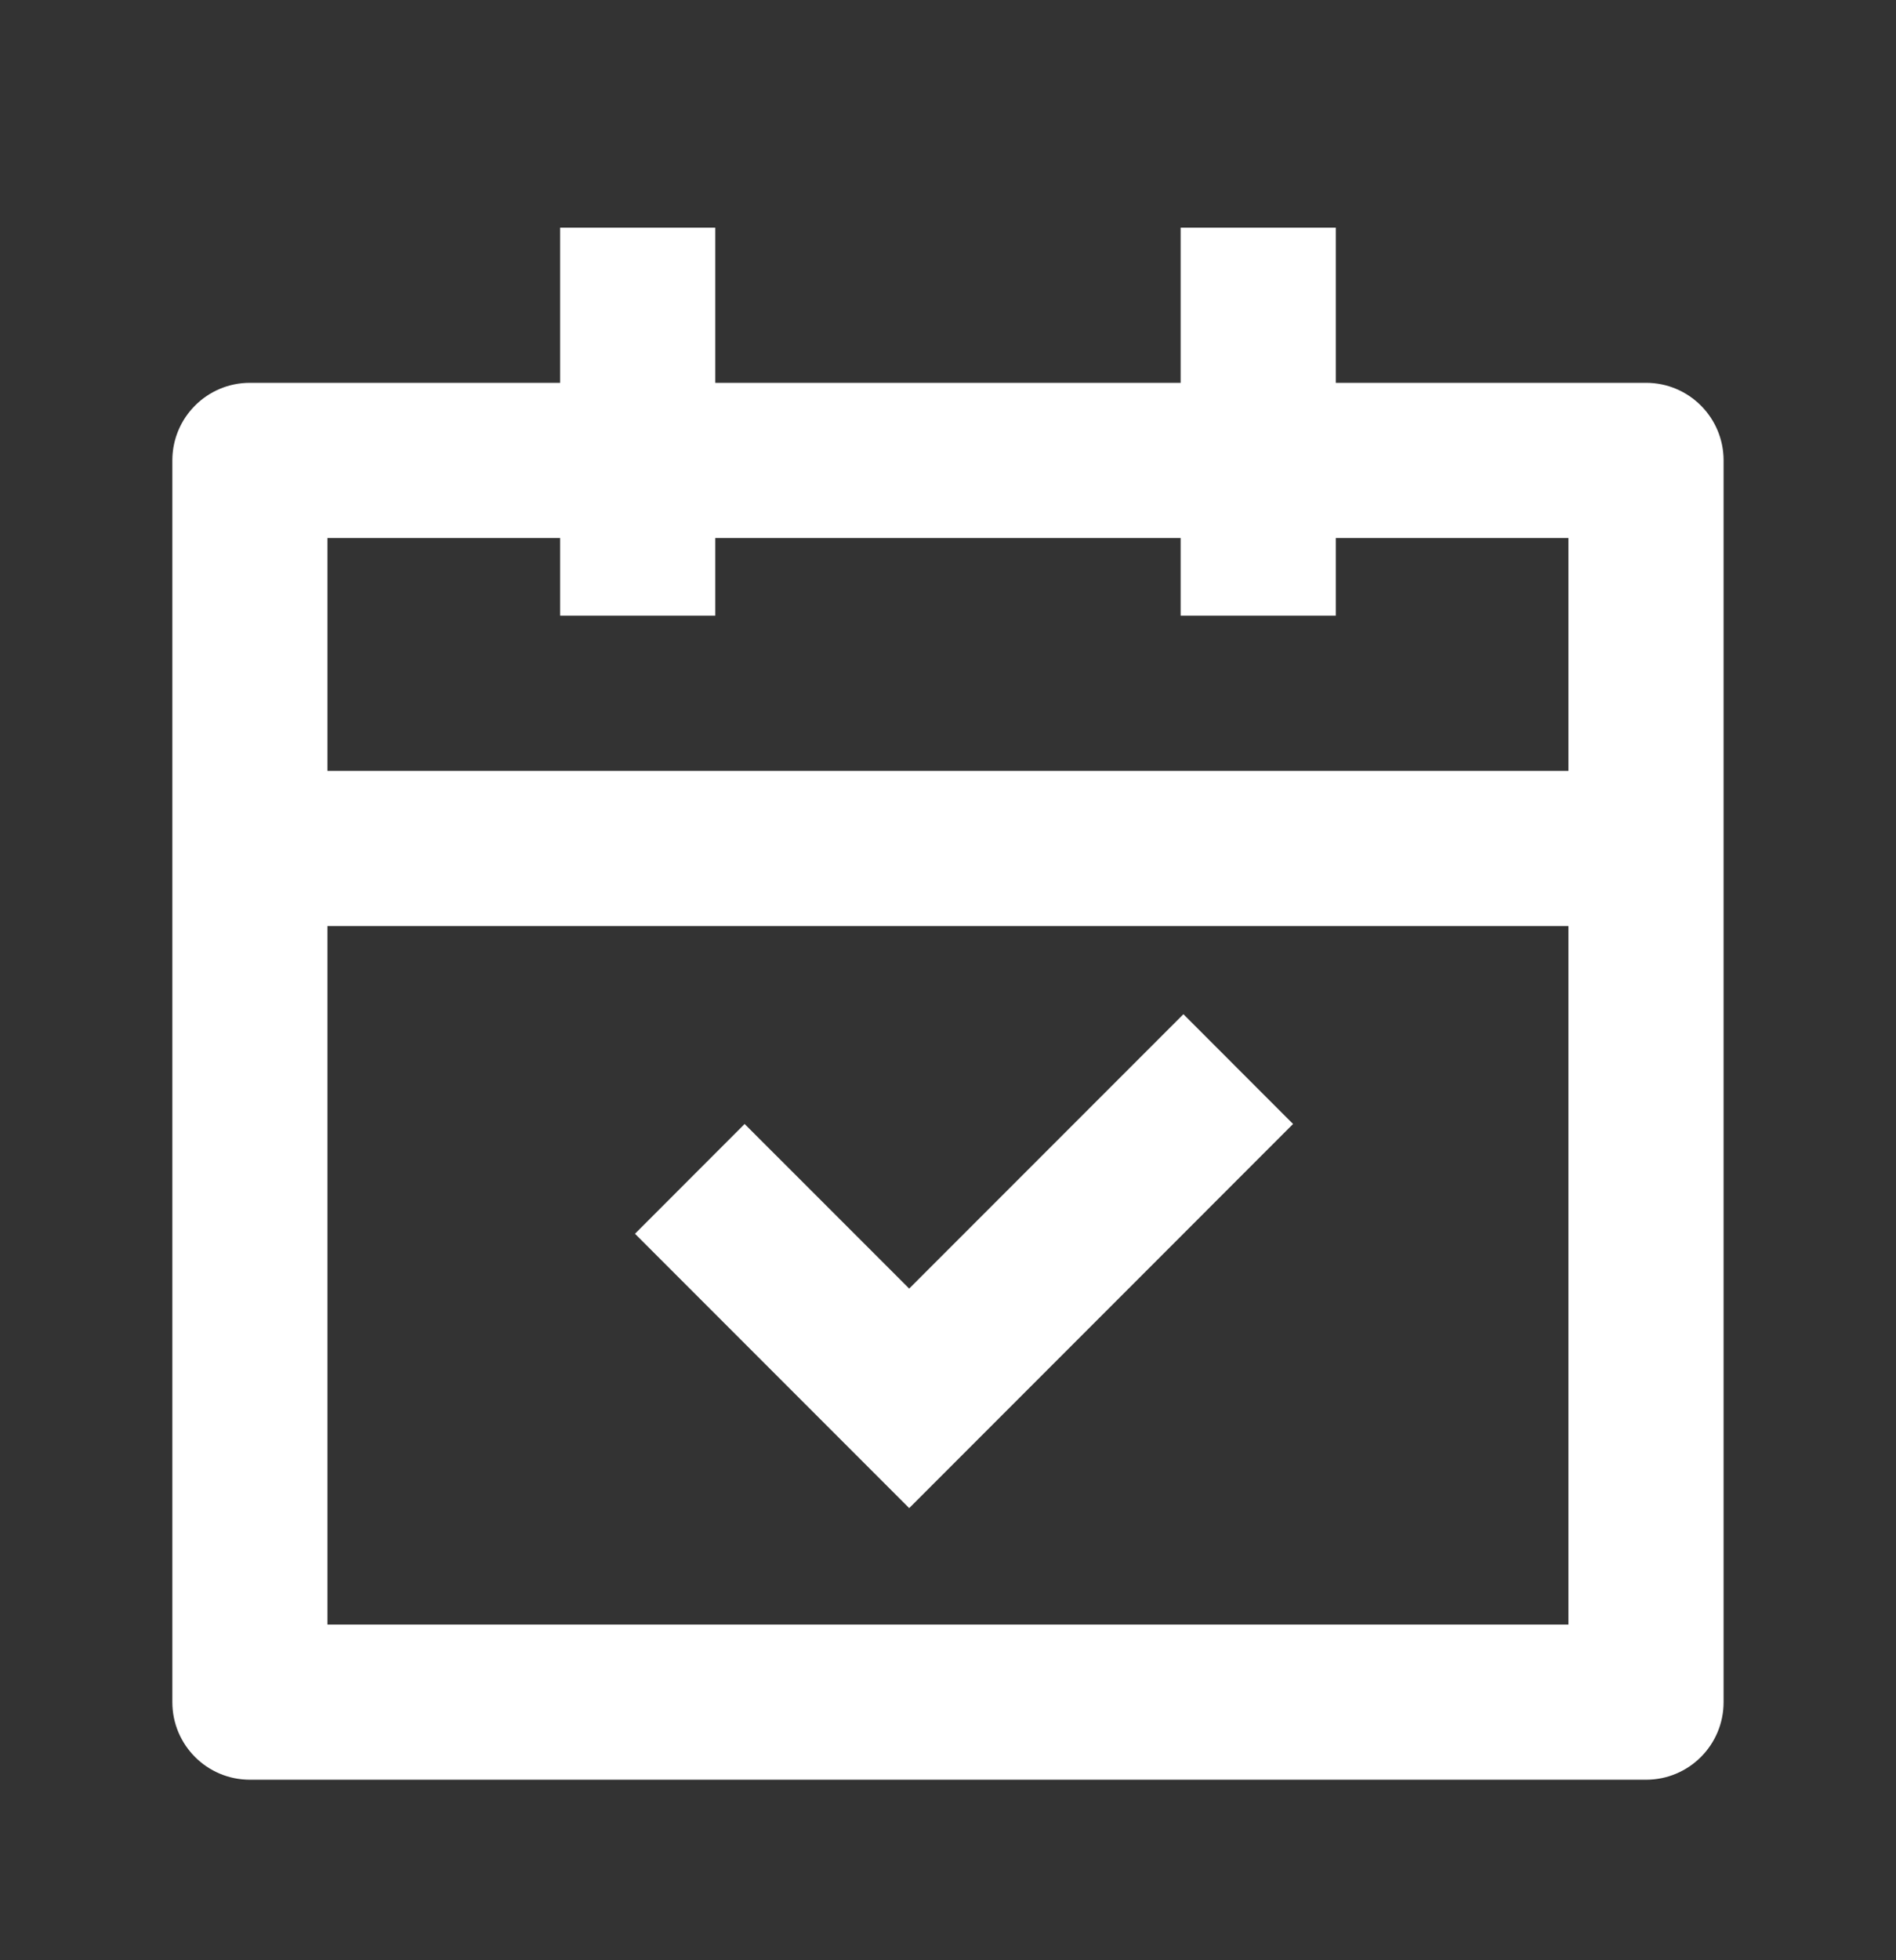
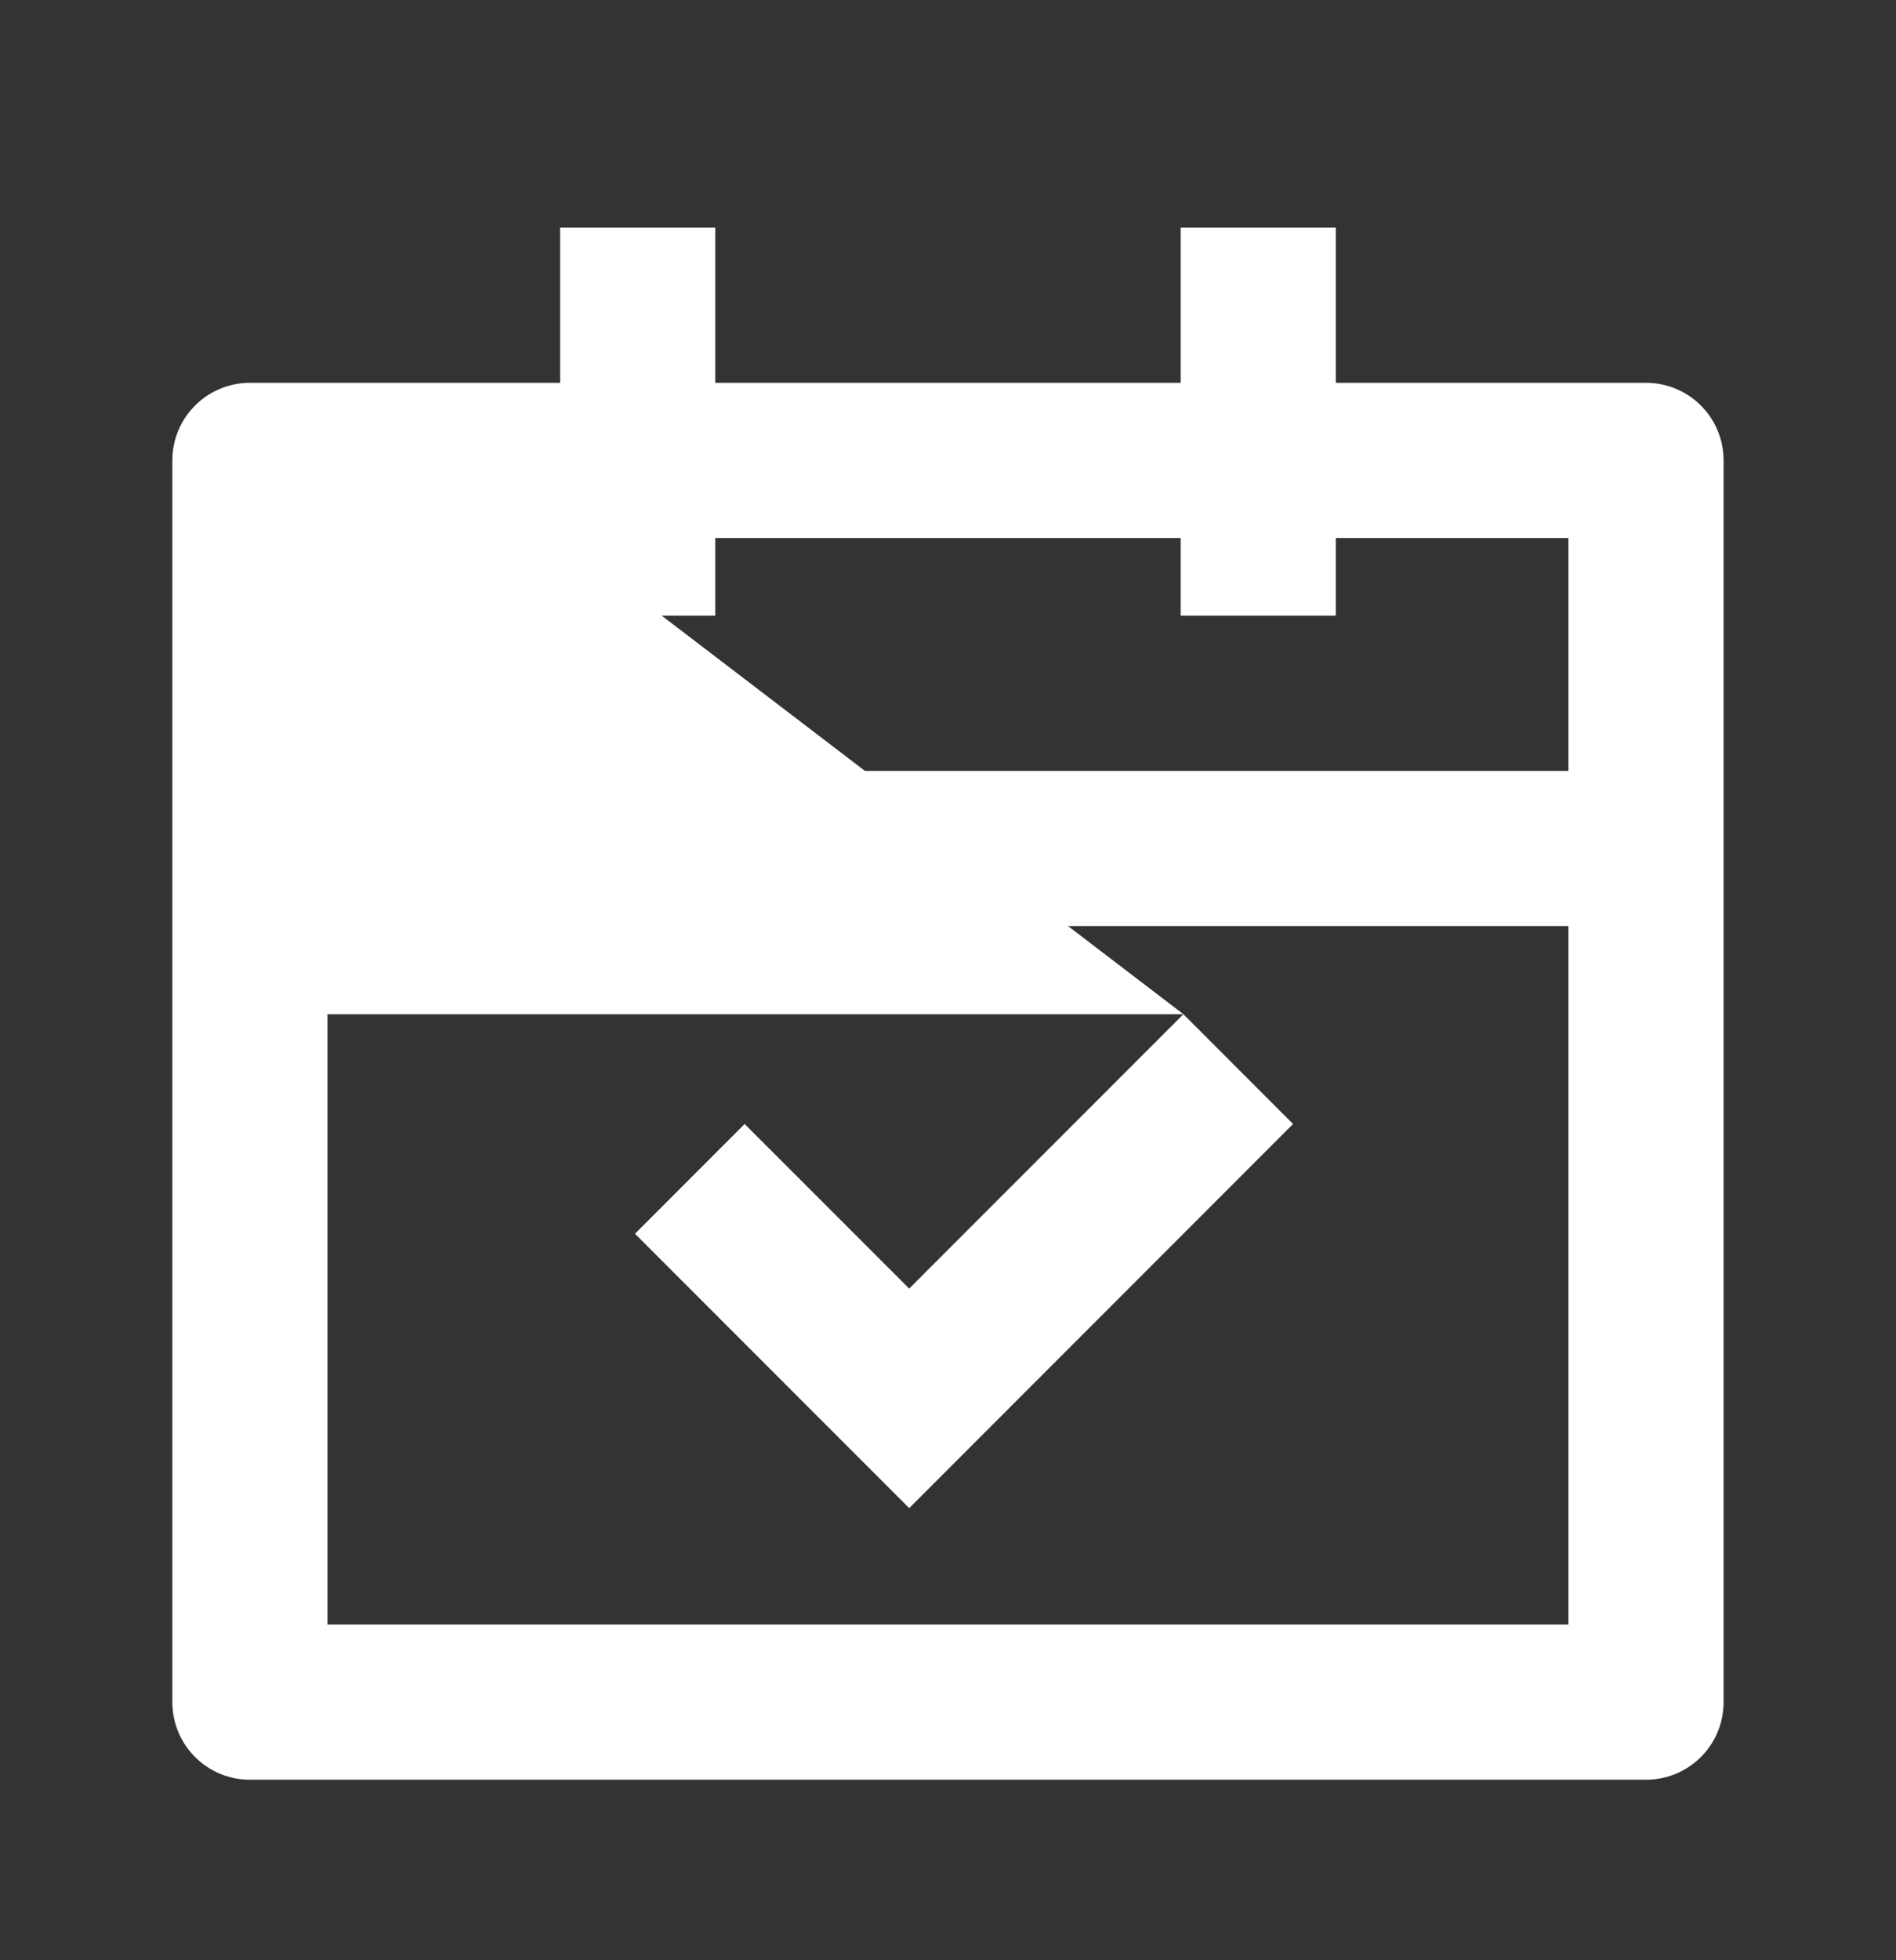
<svg xmlns="http://www.w3.org/2000/svg" width="30" height="31" viewBox="0 0 30 31" fill="none">
  <rect x="0" y="0" width="30" height="31" fill="#333333" stroke="none" />
-   <path d="M11.318 3.6V6.054H18.681V3.6H21.136V6.054H26.045C26.723 6.054 27.272 6.604 27.272 7.281V26.918C27.272 27.596 26.723 28.145 26.045 28.145H3.954C3.276 28.145 2.727 27.596 2.727 26.918V7.281C2.727 6.604 3.276 6.054 3.954 6.054H8.863V3.6H11.318ZM24.817 14.645H5.181V25.691H24.817V14.645ZM18.725 16.039L20.46 17.775L14.386 23.85L10.047 19.511L11.782 17.775L14.386 20.378L18.725 16.039ZM8.863 8.509H5.181V12.191H24.817V8.509H21.136V9.736H18.681V8.509H11.318V9.736H8.863V8.509Z" fill="white" />
+   <path d="M11.318 3.6V6.054H18.681V3.6H21.136V6.054H26.045C26.723 6.054 27.272 6.604 27.272 7.281V26.918C27.272 27.596 26.723 28.145 26.045 28.145H3.954C3.276 28.145 2.727 27.596 2.727 26.918V7.281C2.727 6.604 3.276 6.054 3.954 6.054H8.863V3.6H11.318ZM24.817 14.645H5.181V25.691H24.817V14.645ZM18.725 16.039L20.46 17.775L14.386 23.85L10.047 19.511L11.782 17.775L14.386 20.378L18.725 16.039ZH5.181V12.191H24.817V8.509H21.136V9.736H18.681V8.509H11.318V9.736H8.863V8.509Z" fill="white" />
</svg>